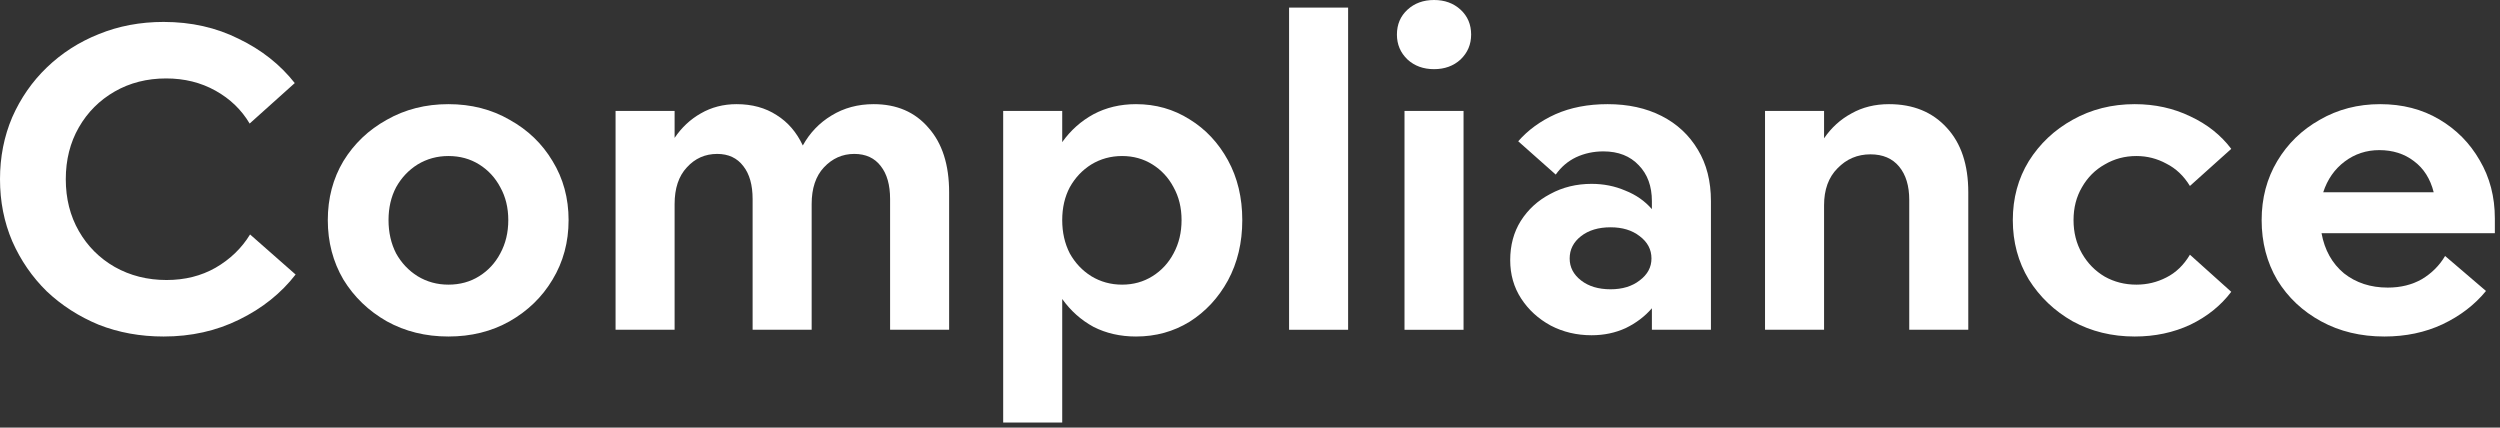
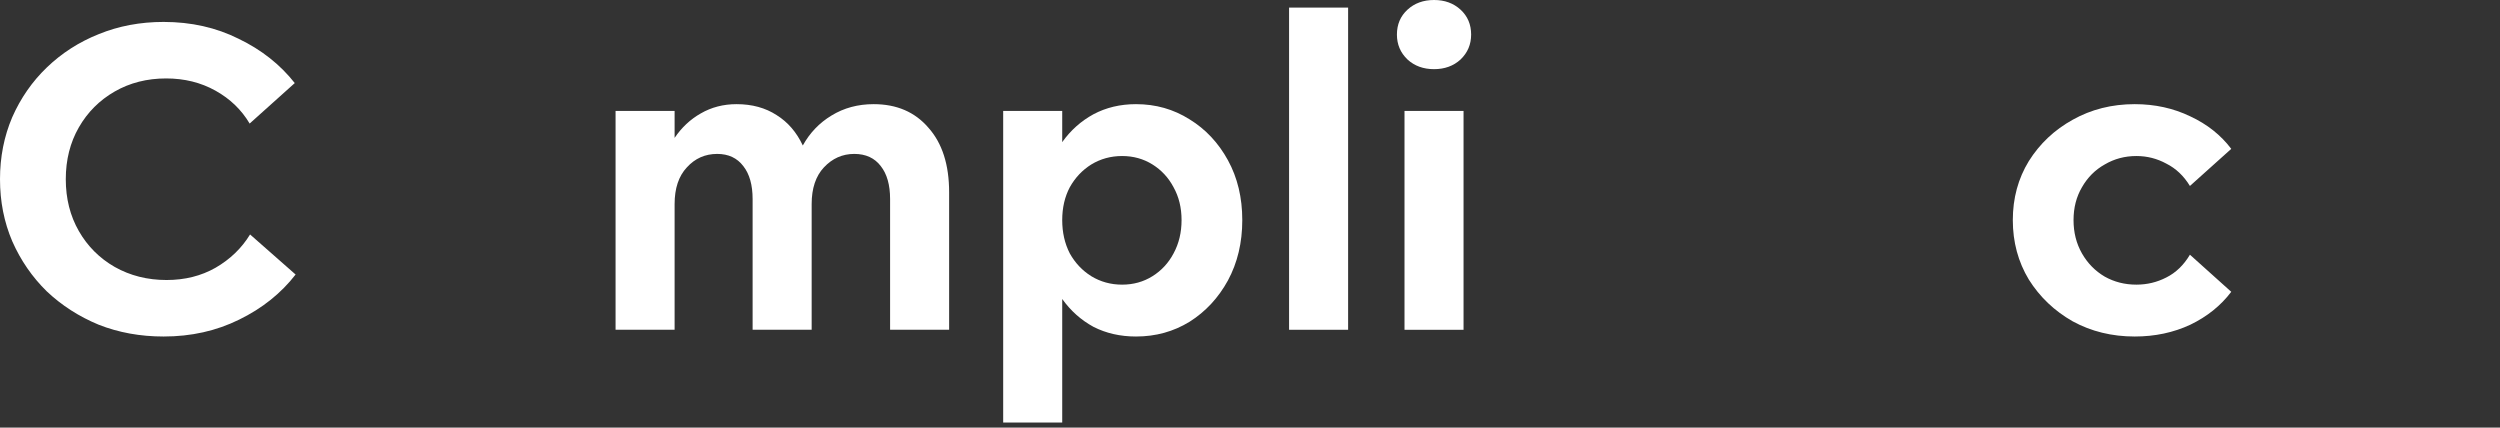
<svg xmlns="http://www.w3.org/2000/svg" width="456" height="78" viewBox="0 0 456 78" fill="none">
  <rect x="0" y="0" width="456" height="78" fill="#333333" stroke="none" />
-   <path d="M415.37 51.073C413.473 47.842 412.524 44.201 412.524 40.15C412.524 36.151 413.473 32.561 415.37 29.382C417.268 26.203 419.857 23.69 423.139 21.844C426.421 19.947 430.087 18.998 434.138 18.998C438.189 18.998 441.779 19.921 444.907 21.767C448.035 23.613 450.496 26.1 452.291 29.228C454.137 32.356 455.06 35.894 455.06 39.843V42.535H423.447C424.011 45.611 425.37 48.047 427.523 49.842C429.728 51.585 432.395 52.457 435.523 52.457C437.882 52.457 439.958 51.944 441.753 50.919C443.548 49.842 444.958 48.432 445.984 46.688L453.445 53.072C451.393 55.585 448.753 57.611 445.522 59.149C442.343 60.636 438.805 61.38 434.907 61.38C430.6 61.38 426.754 60.457 423.37 58.611C419.985 56.765 417.319 54.252 415.37 51.073ZM423.754 35.074H443.907C443.291 32.612 442.086 30.715 440.292 29.382C438.548 28.049 436.446 27.382 433.984 27.382C431.626 27.382 429.523 28.074 427.677 29.459C425.831 30.843 424.524 32.715 423.754 35.074Z" fill="white" />
  <path d="M370.06 50.996C368.111 47.765 367.137 44.15 367.137 40.15C367.137 36.151 368.111 32.561 370.06 29.382C372.059 26.203 374.726 23.69 378.059 21.844C381.443 19.947 385.212 18.998 389.366 18.998C393.058 18.998 396.442 19.742 399.519 21.229C402.596 22.664 405.083 24.639 406.98 27.151L399.442 33.92C398.314 32.074 396.878 30.715 395.135 29.843C393.443 28.92 391.622 28.459 389.674 28.459C387.571 28.459 385.648 28.972 383.905 29.997C382.161 30.971 380.777 32.356 379.751 34.151C378.726 35.894 378.213 37.894 378.213 40.15C378.213 42.407 378.726 44.432 379.751 46.227C380.777 48.022 382.161 49.432 383.905 50.457C385.648 51.432 387.571 51.919 389.674 51.919C391.622 51.919 393.443 51.483 395.135 50.611C396.878 49.739 398.314 48.355 399.442 46.458L406.98 53.226C405.083 55.739 402.596 57.739 399.519 59.226C396.442 60.662 393.058 61.38 389.366 61.38C385.212 61.38 381.443 60.457 378.059 58.611C374.726 56.713 372.059 54.175 370.06 50.996Z" fill="white" />
-   <path d="M321.94 20.229H332.709V25.228C334.042 23.28 335.709 21.767 337.709 20.69C339.708 19.562 341.99 18.998 344.554 18.998C348.964 18.998 352.477 20.434 355.092 23.305C357.707 26.126 359.015 30.049 359.015 35.074V60.149H348.246V36.458C348.246 33.894 347.631 31.869 346.4 30.382C345.17 28.895 343.426 28.151 341.17 28.151C338.811 28.151 336.811 28.997 335.17 30.689C333.529 32.33 332.709 34.587 332.709 37.458V60.149H321.94V20.229Z" fill="white" />
-   <path d="M312.074 60.149H301.305V56.226C300.023 57.713 298.434 58.918 296.536 59.841C294.639 60.713 292.562 61.149 290.306 61.149C287.588 61.149 285.101 60.559 282.845 59.38C280.589 58.149 278.794 56.508 277.461 54.457C276.128 52.406 275.461 50.073 275.461 47.458C275.461 44.74 276.102 42.355 277.384 40.304C278.717 38.202 280.512 36.561 282.768 35.382C285.024 34.151 287.537 33.535 290.306 33.535C292.511 33.535 294.562 33.946 296.459 34.766C298.408 35.535 300.023 36.663 301.305 38.151V36.689C301.305 33.971 300.51 31.792 298.921 30.151C297.331 28.459 295.177 27.613 292.46 27.613C290.665 27.613 288.998 27.972 287.46 28.69C285.973 29.408 284.742 30.459 283.768 31.843L276.922 25.767C278.717 23.716 280.973 22.075 283.691 20.844C286.46 19.613 289.639 18.998 293.229 18.998C296.972 18.998 300.254 19.716 303.074 21.152C305.895 22.587 308.1 24.639 309.689 27.305C311.279 29.92 312.074 33.048 312.074 36.689V60.149ZM288.383 43.073C286.999 44.15 286.306 45.509 286.306 47.15C286.306 48.739 286.999 50.073 288.383 51.15C289.768 52.226 291.562 52.765 293.767 52.765C295.921 52.765 297.69 52.226 299.075 51.15C300.51 50.073 301.228 48.739 301.228 47.15C301.228 45.509 300.51 44.15 299.075 43.073C297.69 41.996 295.921 41.458 293.767 41.458C291.562 41.458 289.768 41.996 288.383 43.073Z" fill="white" />
  <path d="M256.182 20.229H266.951V60.15H256.182V20.229ZM266.412 10.845C265.13 12.025 263.515 12.614 261.567 12.614C259.618 12.614 258.003 12.025 256.721 10.845C255.439 9.615 254.798 8.102 254.798 6.307C254.798 4.461 255.439 2.949 256.721 1.769C258.003 0.59 259.618 0 261.567 0C263.515 0 265.13 0.59 266.412 1.769C267.694 2.949 268.335 4.461 268.335 6.307C268.335 8.102 267.694 9.615 266.412 10.845Z" fill="white" />
  <path d="M235.128 1.385H245.896V60.15H235.128V1.385Z" fill="white" />
  <path d="M182.98 20.229H193.749V25.921C195.287 23.767 197.185 22.075 199.441 20.844C201.748 19.613 204.338 18.998 207.209 18.998C210.799 18.998 214.055 19.921 216.978 21.767C219.901 23.562 222.234 26.049 223.978 29.228C225.721 32.407 226.593 36.048 226.593 40.15C226.593 44.253 225.721 47.919 223.978 51.15C222.234 54.329 219.901 56.842 216.978 58.688C214.055 60.482 210.799 61.38 207.209 61.38C204.338 61.38 201.748 60.79 199.441 59.611C197.185 58.38 195.287 56.688 193.749 54.534V77.071H182.98V20.229ZM193.749 40.15C193.749 42.407 194.21 44.432 195.133 46.227C196.108 47.97 197.415 49.355 199.056 50.38C200.748 51.406 202.62 51.919 204.671 51.919C206.722 51.919 208.568 51.406 210.209 50.38C211.85 49.355 213.132 47.97 214.055 46.227C215.029 44.432 215.517 42.407 215.517 40.15C215.517 37.894 215.029 35.894 214.055 34.151C213.132 32.407 211.85 31.023 210.209 29.997C208.568 28.972 206.722 28.459 204.671 28.459C202.62 28.459 200.748 28.972 199.056 29.997C197.415 31.023 196.108 32.407 195.133 34.151C194.21 35.894 193.749 37.894 193.749 40.15Z" fill="white" />
  <path d="M112.279 20.229H123.048V25.151C124.33 23.254 125.919 21.767 127.817 20.69C129.765 19.562 131.945 18.998 134.355 18.998C137.175 18.998 139.611 19.665 141.662 20.998C143.713 22.28 145.303 24.126 146.431 26.536C147.713 24.228 149.456 22.408 151.661 21.075C153.917 19.69 156.481 18.998 159.353 18.998C163.558 18.998 166.891 20.434 169.352 23.305C171.865 26.126 173.121 30.049 173.121 35.074V60.149H162.353V36.304C162.353 33.741 161.789 31.741 160.66 30.305C159.532 28.818 157.917 28.074 155.815 28.074C153.661 28.074 151.815 28.895 150.277 30.536C148.789 32.125 148.046 34.356 148.046 37.227V60.149H137.277V36.304C137.277 33.741 136.713 31.741 135.585 30.305C134.457 28.818 132.868 28.074 130.816 28.074C128.611 28.074 126.765 28.895 125.278 30.536C123.791 32.125 123.048 34.356 123.048 37.227V60.149H112.279V20.229Z" fill="white" />
-   <path d="M100.788 50.996C98.891 54.175 96.276 56.713 92.942 58.611C89.661 60.457 85.943 61.38 81.789 61.38C77.636 61.38 73.893 60.457 70.559 58.611C67.226 56.713 64.585 54.175 62.637 50.996C60.74 47.765 59.791 44.15 59.791 40.15C59.791 36.151 60.74 32.561 62.637 29.382C64.585 26.203 67.226 23.69 70.559 21.844C73.893 19.947 77.636 18.998 81.789 18.998C85.943 18.998 89.661 19.947 92.942 21.844C96.276 23.69 98.891 26.203 100.788 29.382C102.737 32.561 103.711 36.151 103.711 40.15C103.711 44.15 102.737 47.765 100.788 50.996ZM91.25 34.151C90.327 32.407 89.045 31.023 87.404 29.997C85.763 28.972 83.892 28.459 81.789 28.459C79.738 28.459 77.867 28.972 76.174 29.997C74.534 31.023 73.226 32.407 72.252 34.151C71.329 35.894 70.867 37.894 70.867 40.15C70.867 42.407 71.329 44.432 72.252 46.227C73.226 47.97 74.534 49.355 76.174 50.38C77.867 51.406 79.738 51.919 81.789 51.919C83.892 51.919 85.763 51.406 87.404 50.38C89.045 49.355 90.327 47.97 91.25 46.227C92.225 44.432 92.712 42.407 92.712 40.15C92.712 37.894 92.225 35.894 91.25 34.151Z" fill="white" />
  <path d="M2.231 21.383C3.769 17.896 5.871 14.871 8.538 12.307C11.256 9.692 14.409 7.666 17.999 6.231C21.64 4.744 25.588 4 29.844 4C34.869 4 39.433 5.026 43.535 7.077C47.689 9.077 51.099 11.769 53.765 15.153L45.535 22.537C44.048 20.024 41.971 18.025 39.305 16.538C36.638 15.05 33.639 14.307 30.305 14.307C26.819 14.307 23.691 15.102 20.922 16.691C18.152 18.281 15.973 20.46 14.384 23.229C12.794 25.998 11.999 29.152 11.999 32.69C11.999 36.228 12.794 39.382 14.384 42.151C15.973 44.92 18.152 47.099 20.922 48.689C23.742 50.279 26.895 51.074 30.382 51.074C33.715 51.074 36.69 50.33 39.305 48.843C41.971 47.305 44.074 45.279 45.612 42.766L53.919 50.074C51.253 53.509 47.817 56.253 43.612 58.304C39.459 60.355 34.869 61.38 29.844 61.38C25.588 61.38 21.64 60.663 17.999 59.227C14.409 57.74 11.256 55.714 8.538 53.15C5.871 50.535 3.769 47.484 2.231 43.997C0.744 40.51 0 36.741 0 32.69C0 28.639 0.744 24.87 2.231 21.383Z" fill="white" />
</svg>